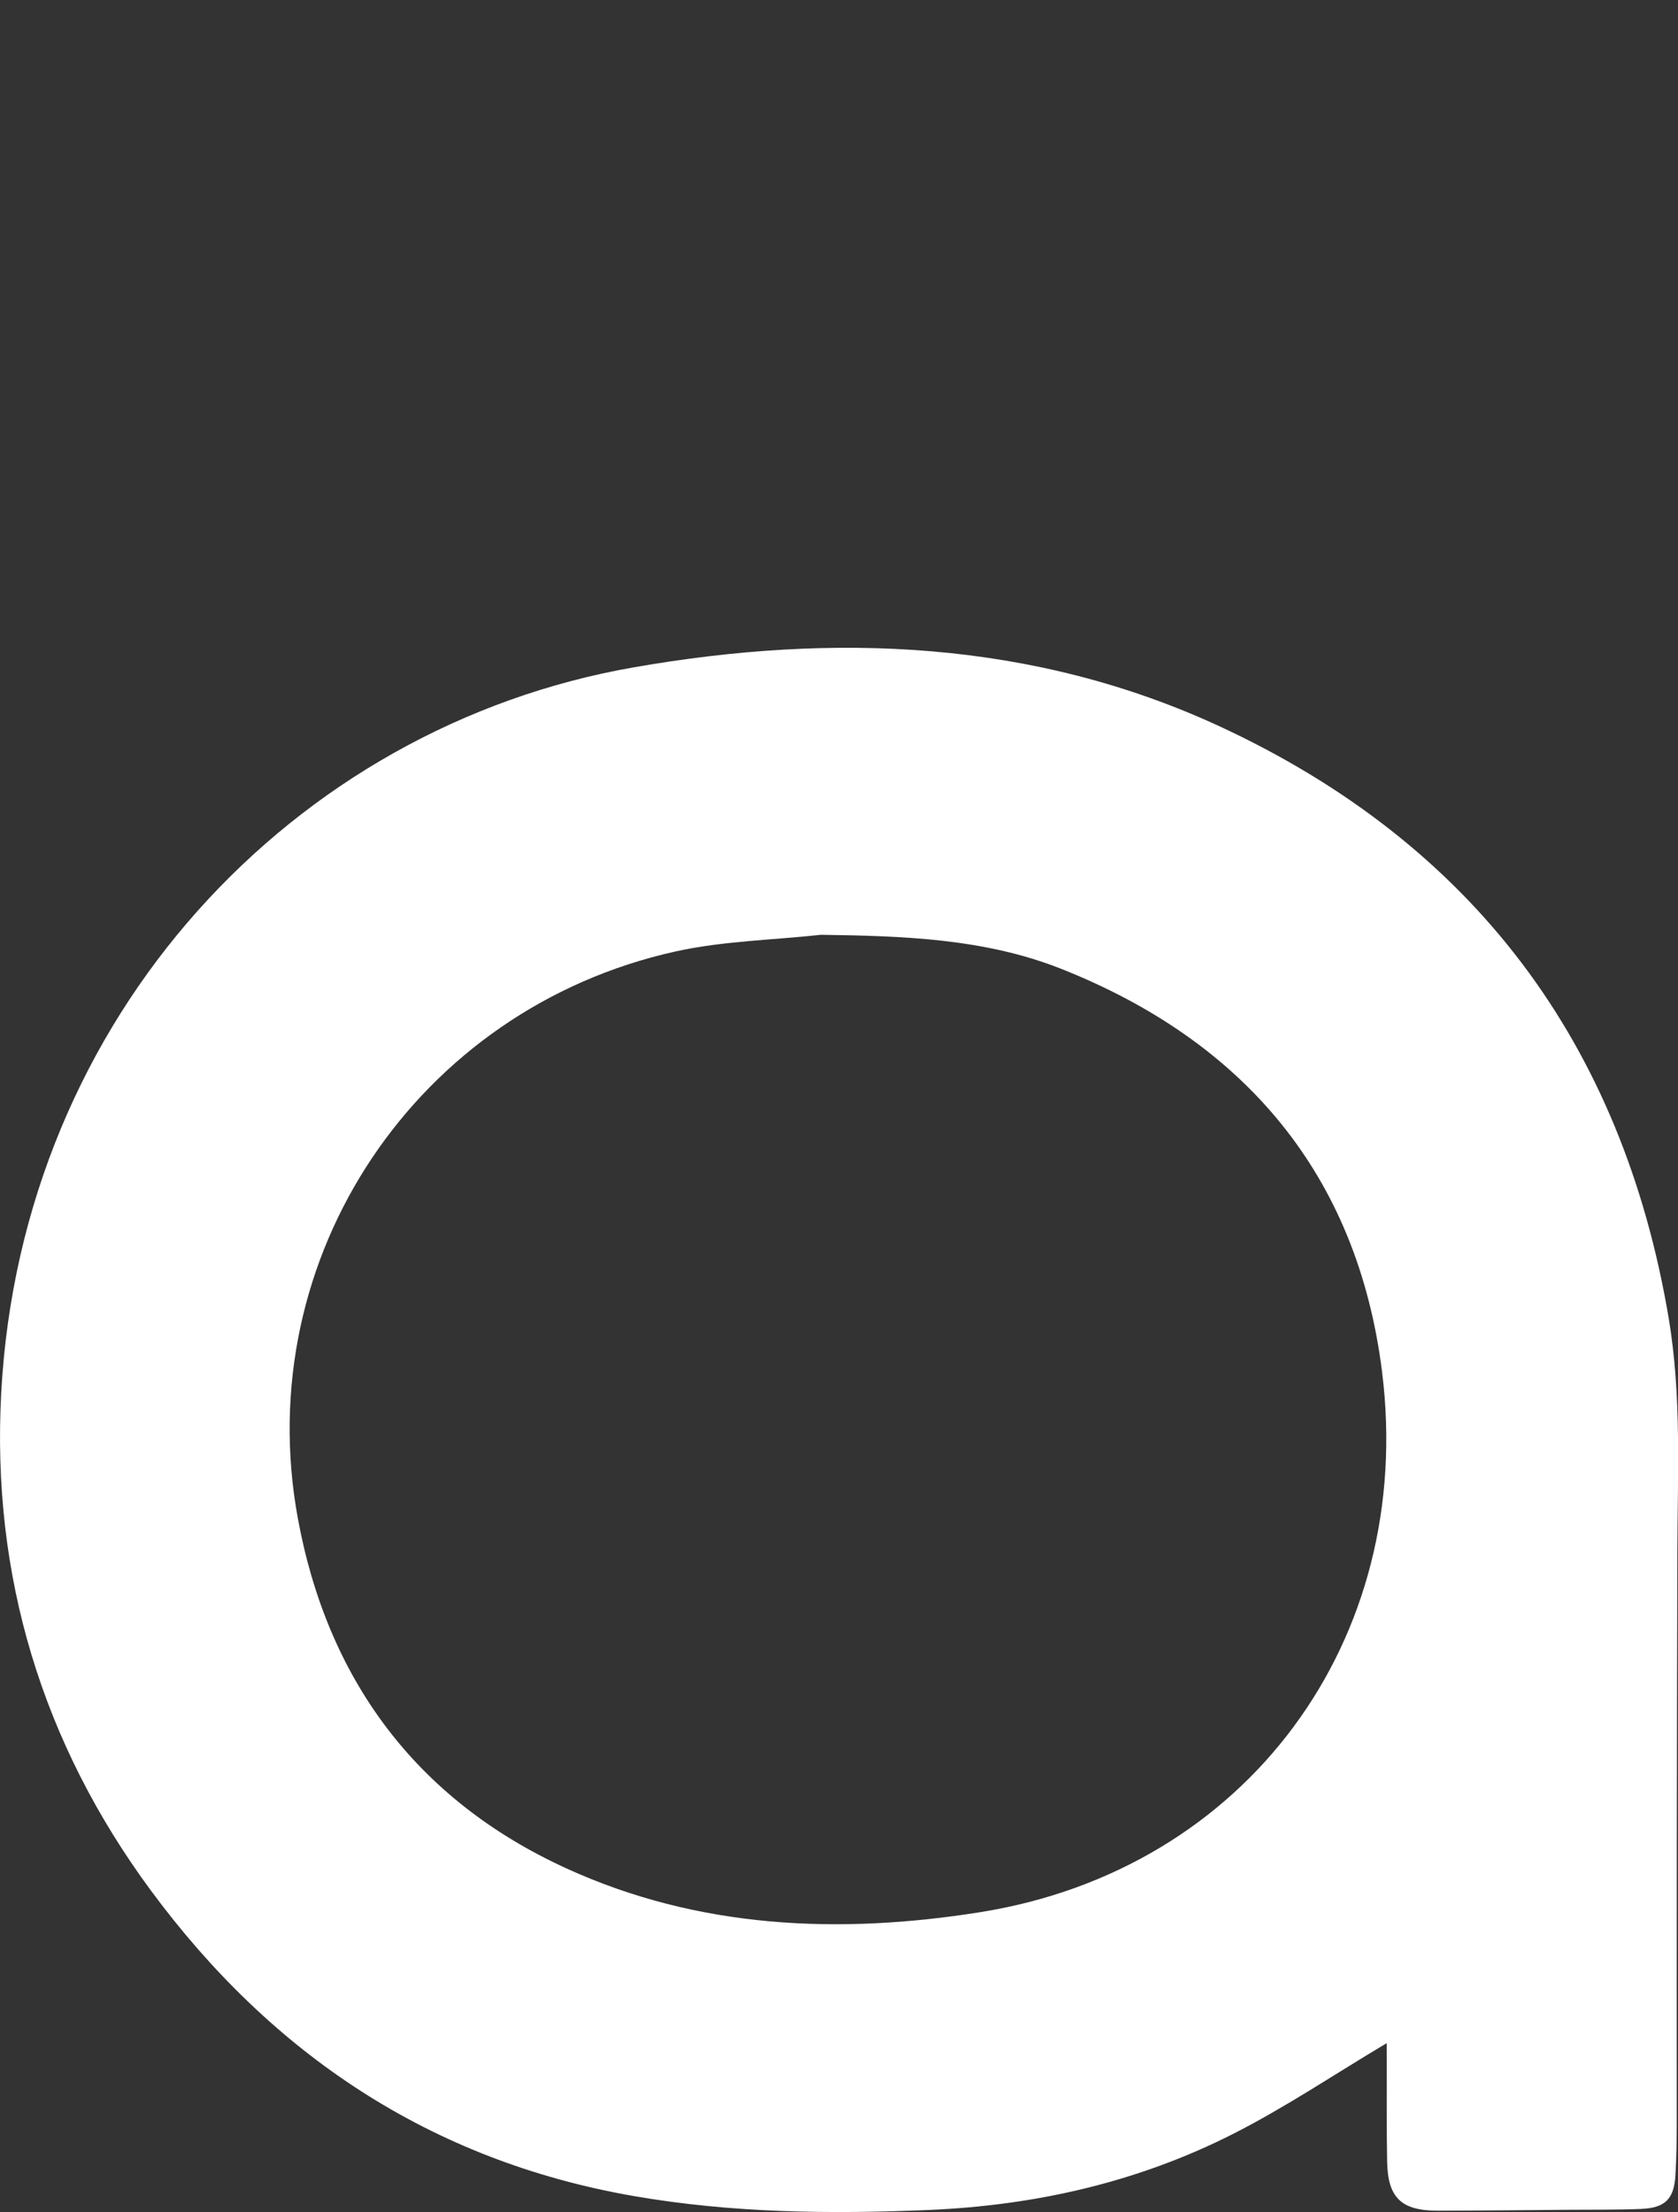
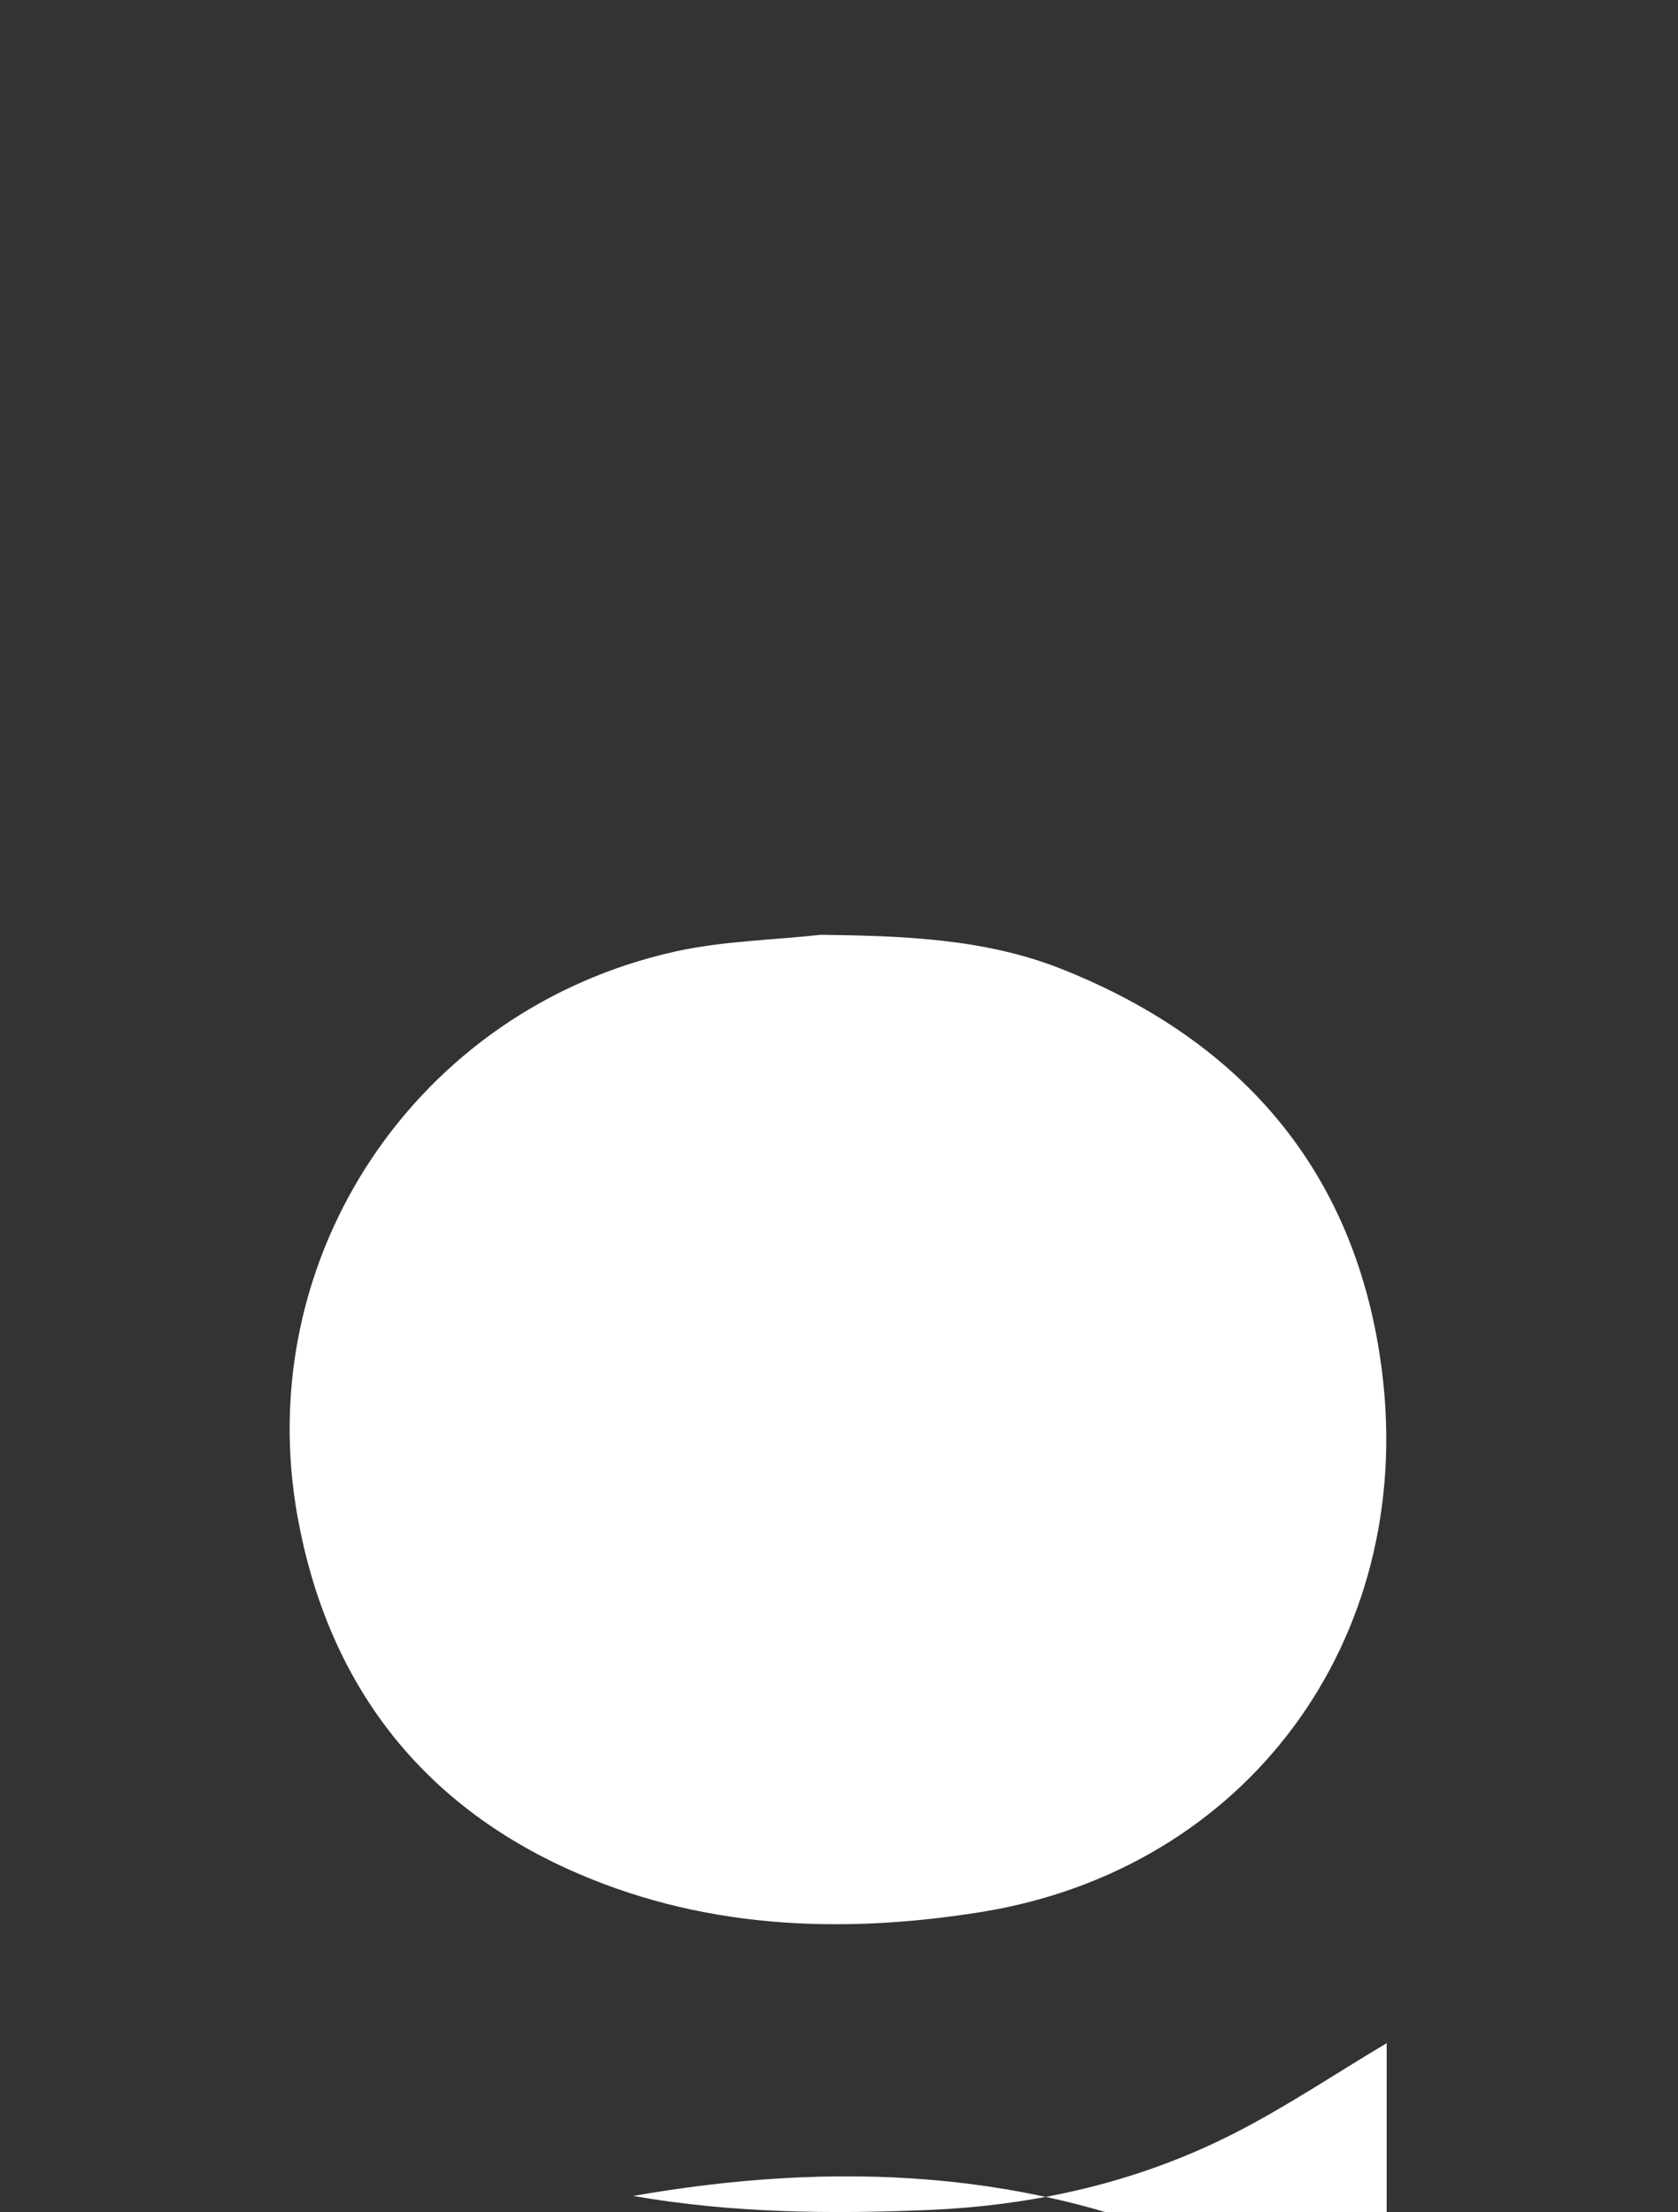
<svg xmlns="http://www.w3.org/2000/svg" id="图层_1" data-name="图层 1" viewBox="0 0 479.58 632.1">
  <rect x="0" y="0" width="479.58" height="632.1" fill="#333333" stroke="none" />
  <defs>
    <style>.cls-1{fill:#fff;}</style>
  </defs>
  <title>05</title>
-   <path class="cls-1" d="M396.32,583.84c-14.89,8.88-28.87,18.29-43.78,25.87-27.2,13.82-56.4,20.47-86.93,21.79-28.37,1.22-56.6.88-84.65-4C123,617.37,77.69,587,43.16,540.27,12,498.07-2.51,450.16.36,397.78,6.24,290.33,83.83,207.69,181.05,190.71c57.12-10,114.2-7.92,167.86,17,72.09,33.53,114.74,90.32,128,168.89,3.72,22.13,2.55,44.49,2.49,66.8q-.23,81.48-.18,163c0,5-.09,10-.36,15-.38,7-2.92,9.53-9.93,9.81-6.66.27-13.33.19-20,.24-12.66.1-25.32.23-38,.26-10.41,0-14.28-3.64-14.48-14-.19-9.83-.08-19.67-.11-29.5ZM234.66,267.12c-13.87,1.51-28,1.76-41.57,4.76-73.86,16.33-121.59,87.27-108,161.8,8.36,45.86,33.57,80.41,76.62,100.14,37.92,17.38,78.21,19,118.45,12.59C356.37,534.25,404.57,468.65,395,392c-7.05-56.34-39.39-94.45-91.83-115.2C281.31,268.17,258,267.44,234.66,267.12Z" />
+   <path class="cls-1" d="M396.32,583.84c-14.89,8.88-28.87,18.29-43.78,25.87-27.2,13.82-56.4,20.47-86.93,21.79-28.37,1.22-56.6.88-84.65-4c57.12-10,114.2-7.92,167.86,17,72.09,33.53,114.74,90.32,128,168.89,3.72,22.13,2.55,44.49,2.49,66.8q-.23,81.48-.18,163c0,5-.09,10-.36,15-.38,7-2.92,9.53-9.93,9.81-6.66.27-13.33.19-20,.24-12.66.1-25.32.23-38,.26-10.41,0-14.28-3.64-14.48-14-.19-9.83-.08-19.67-.11-29.5ZM234.66,267.12c-13.87,1.51-28,1.76-41.57,4.76-73.86,16.33-121.59,87.27-108,161.8,8.36,45.86,33.57,80.41,76.62,100.14,37.92,17.38,78.21,19,118.45,12.59C356.37,534.25,404.57,468.65,395,392c-7.05-56.34-39.39-94.45-91.83-115.2C281.31,268.17,258,267.44,234.66,267.12Z" />
</svg>